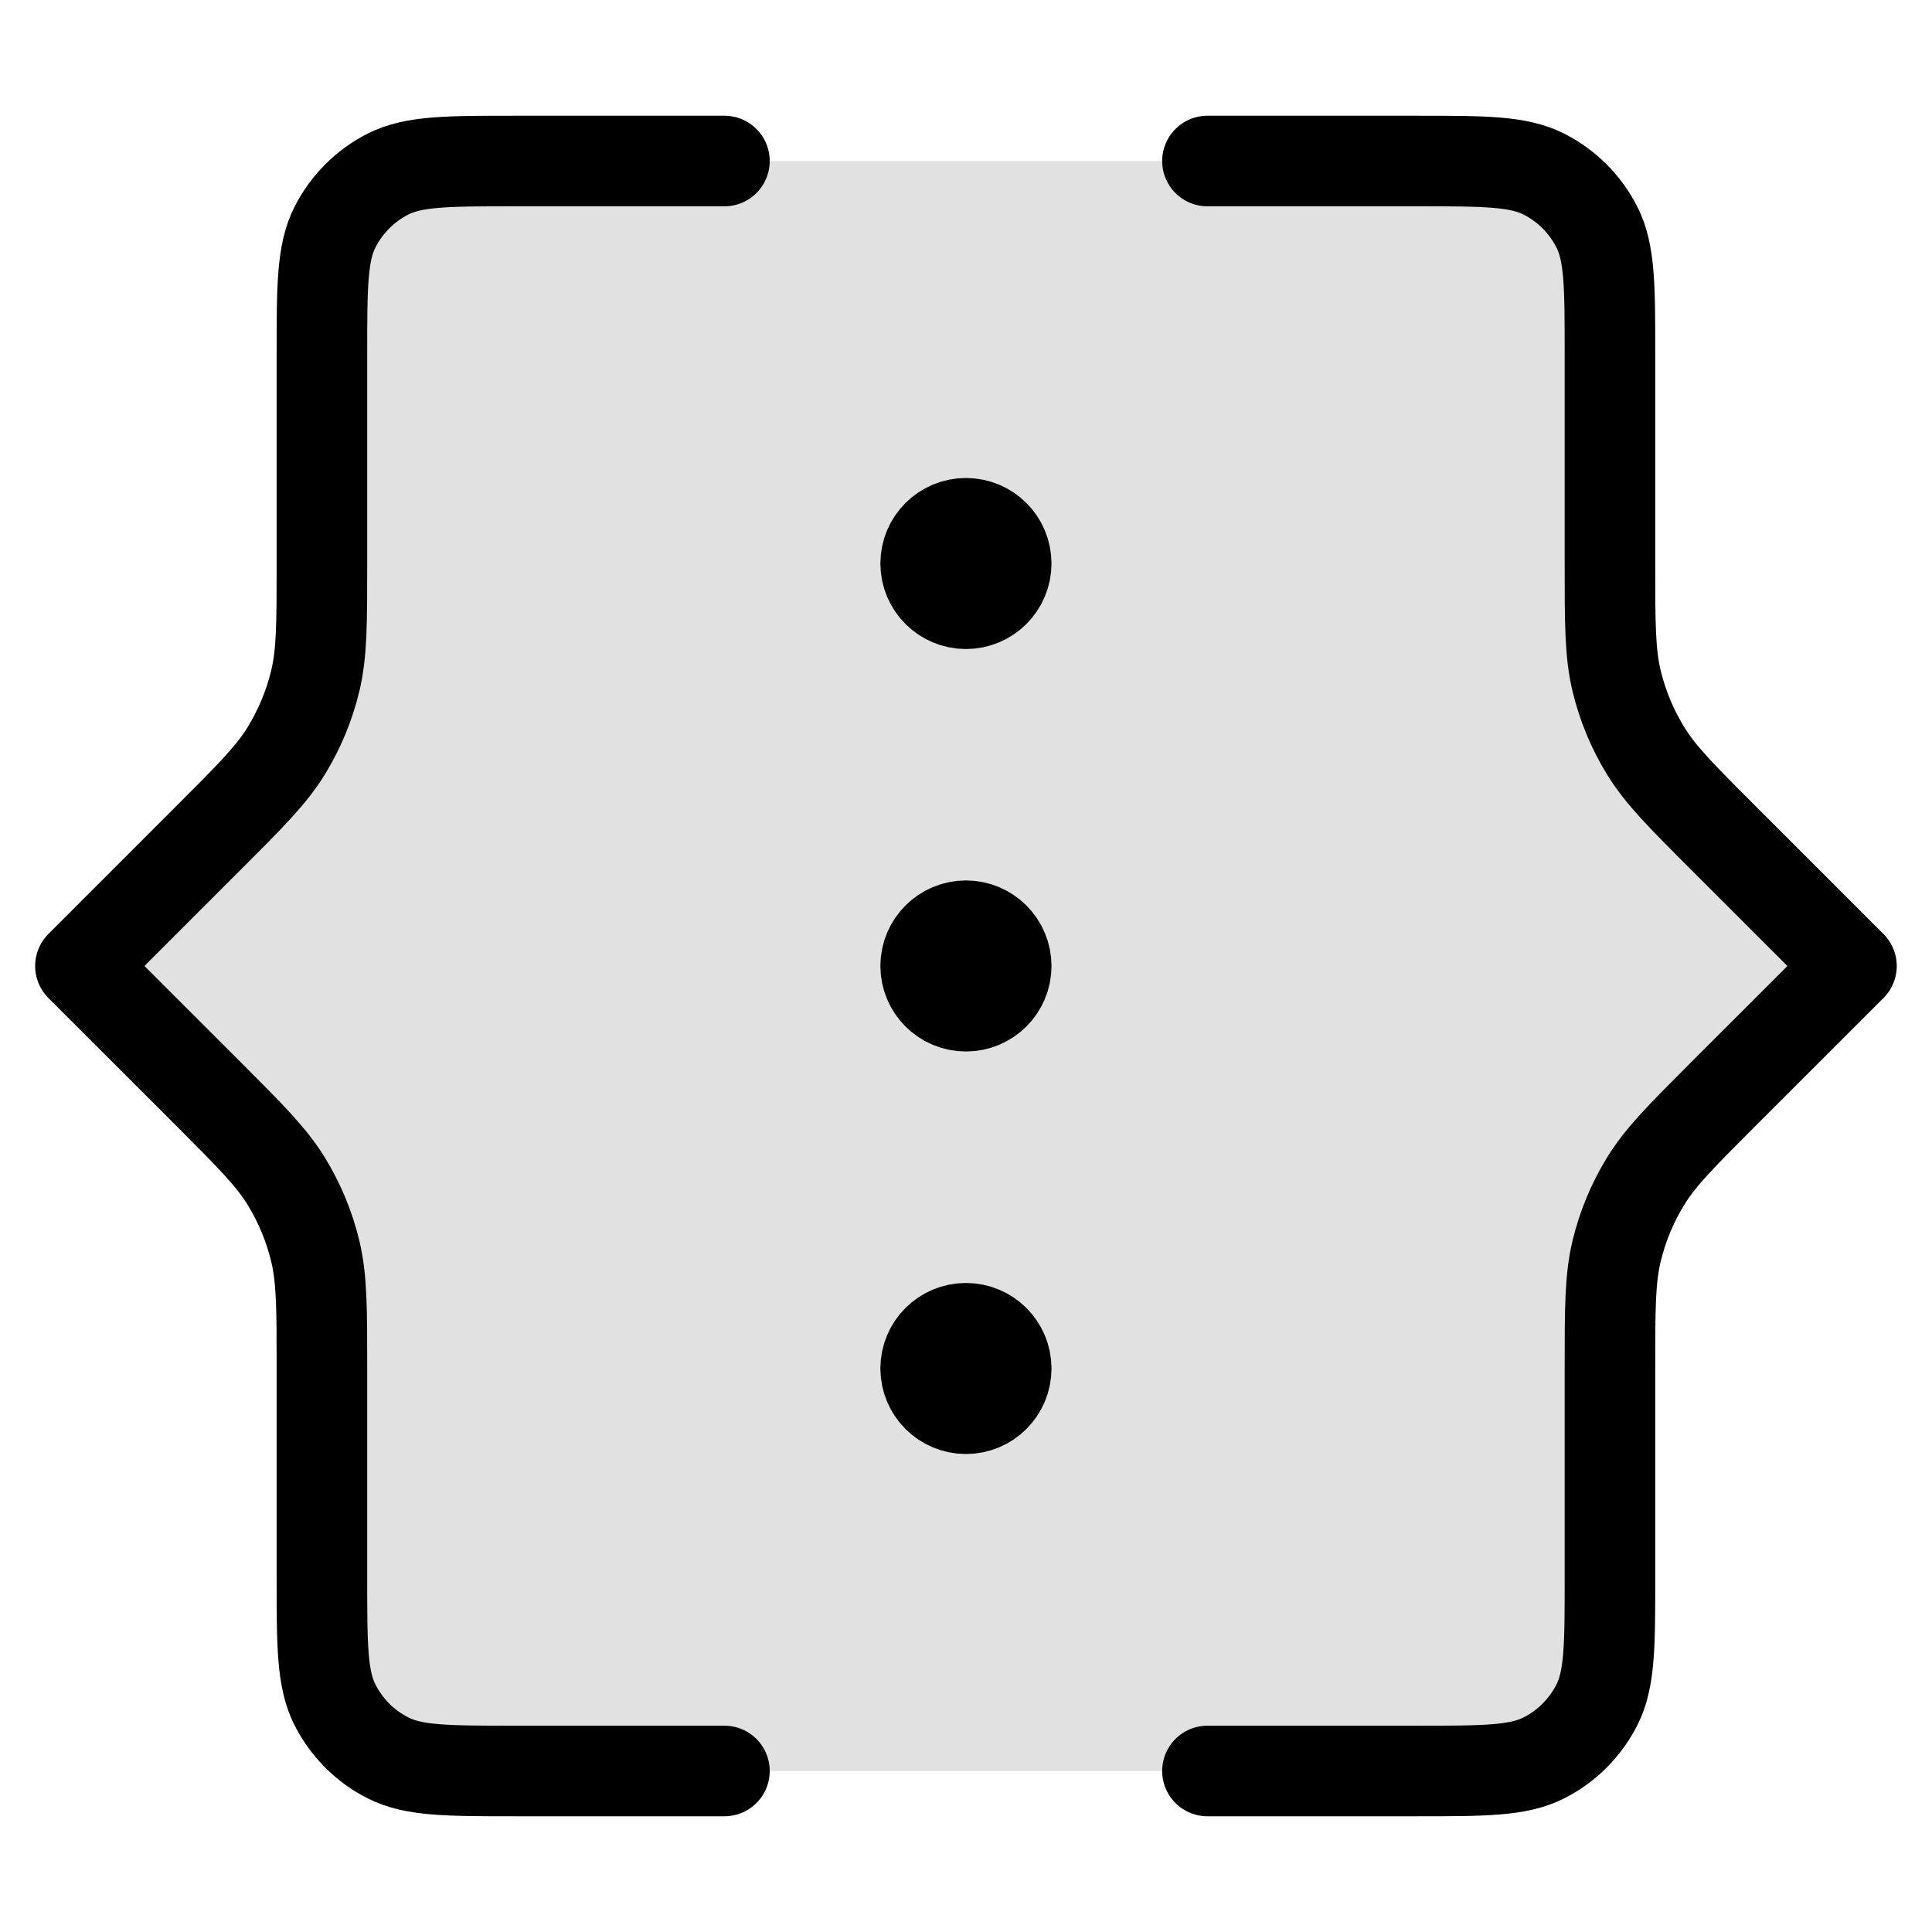
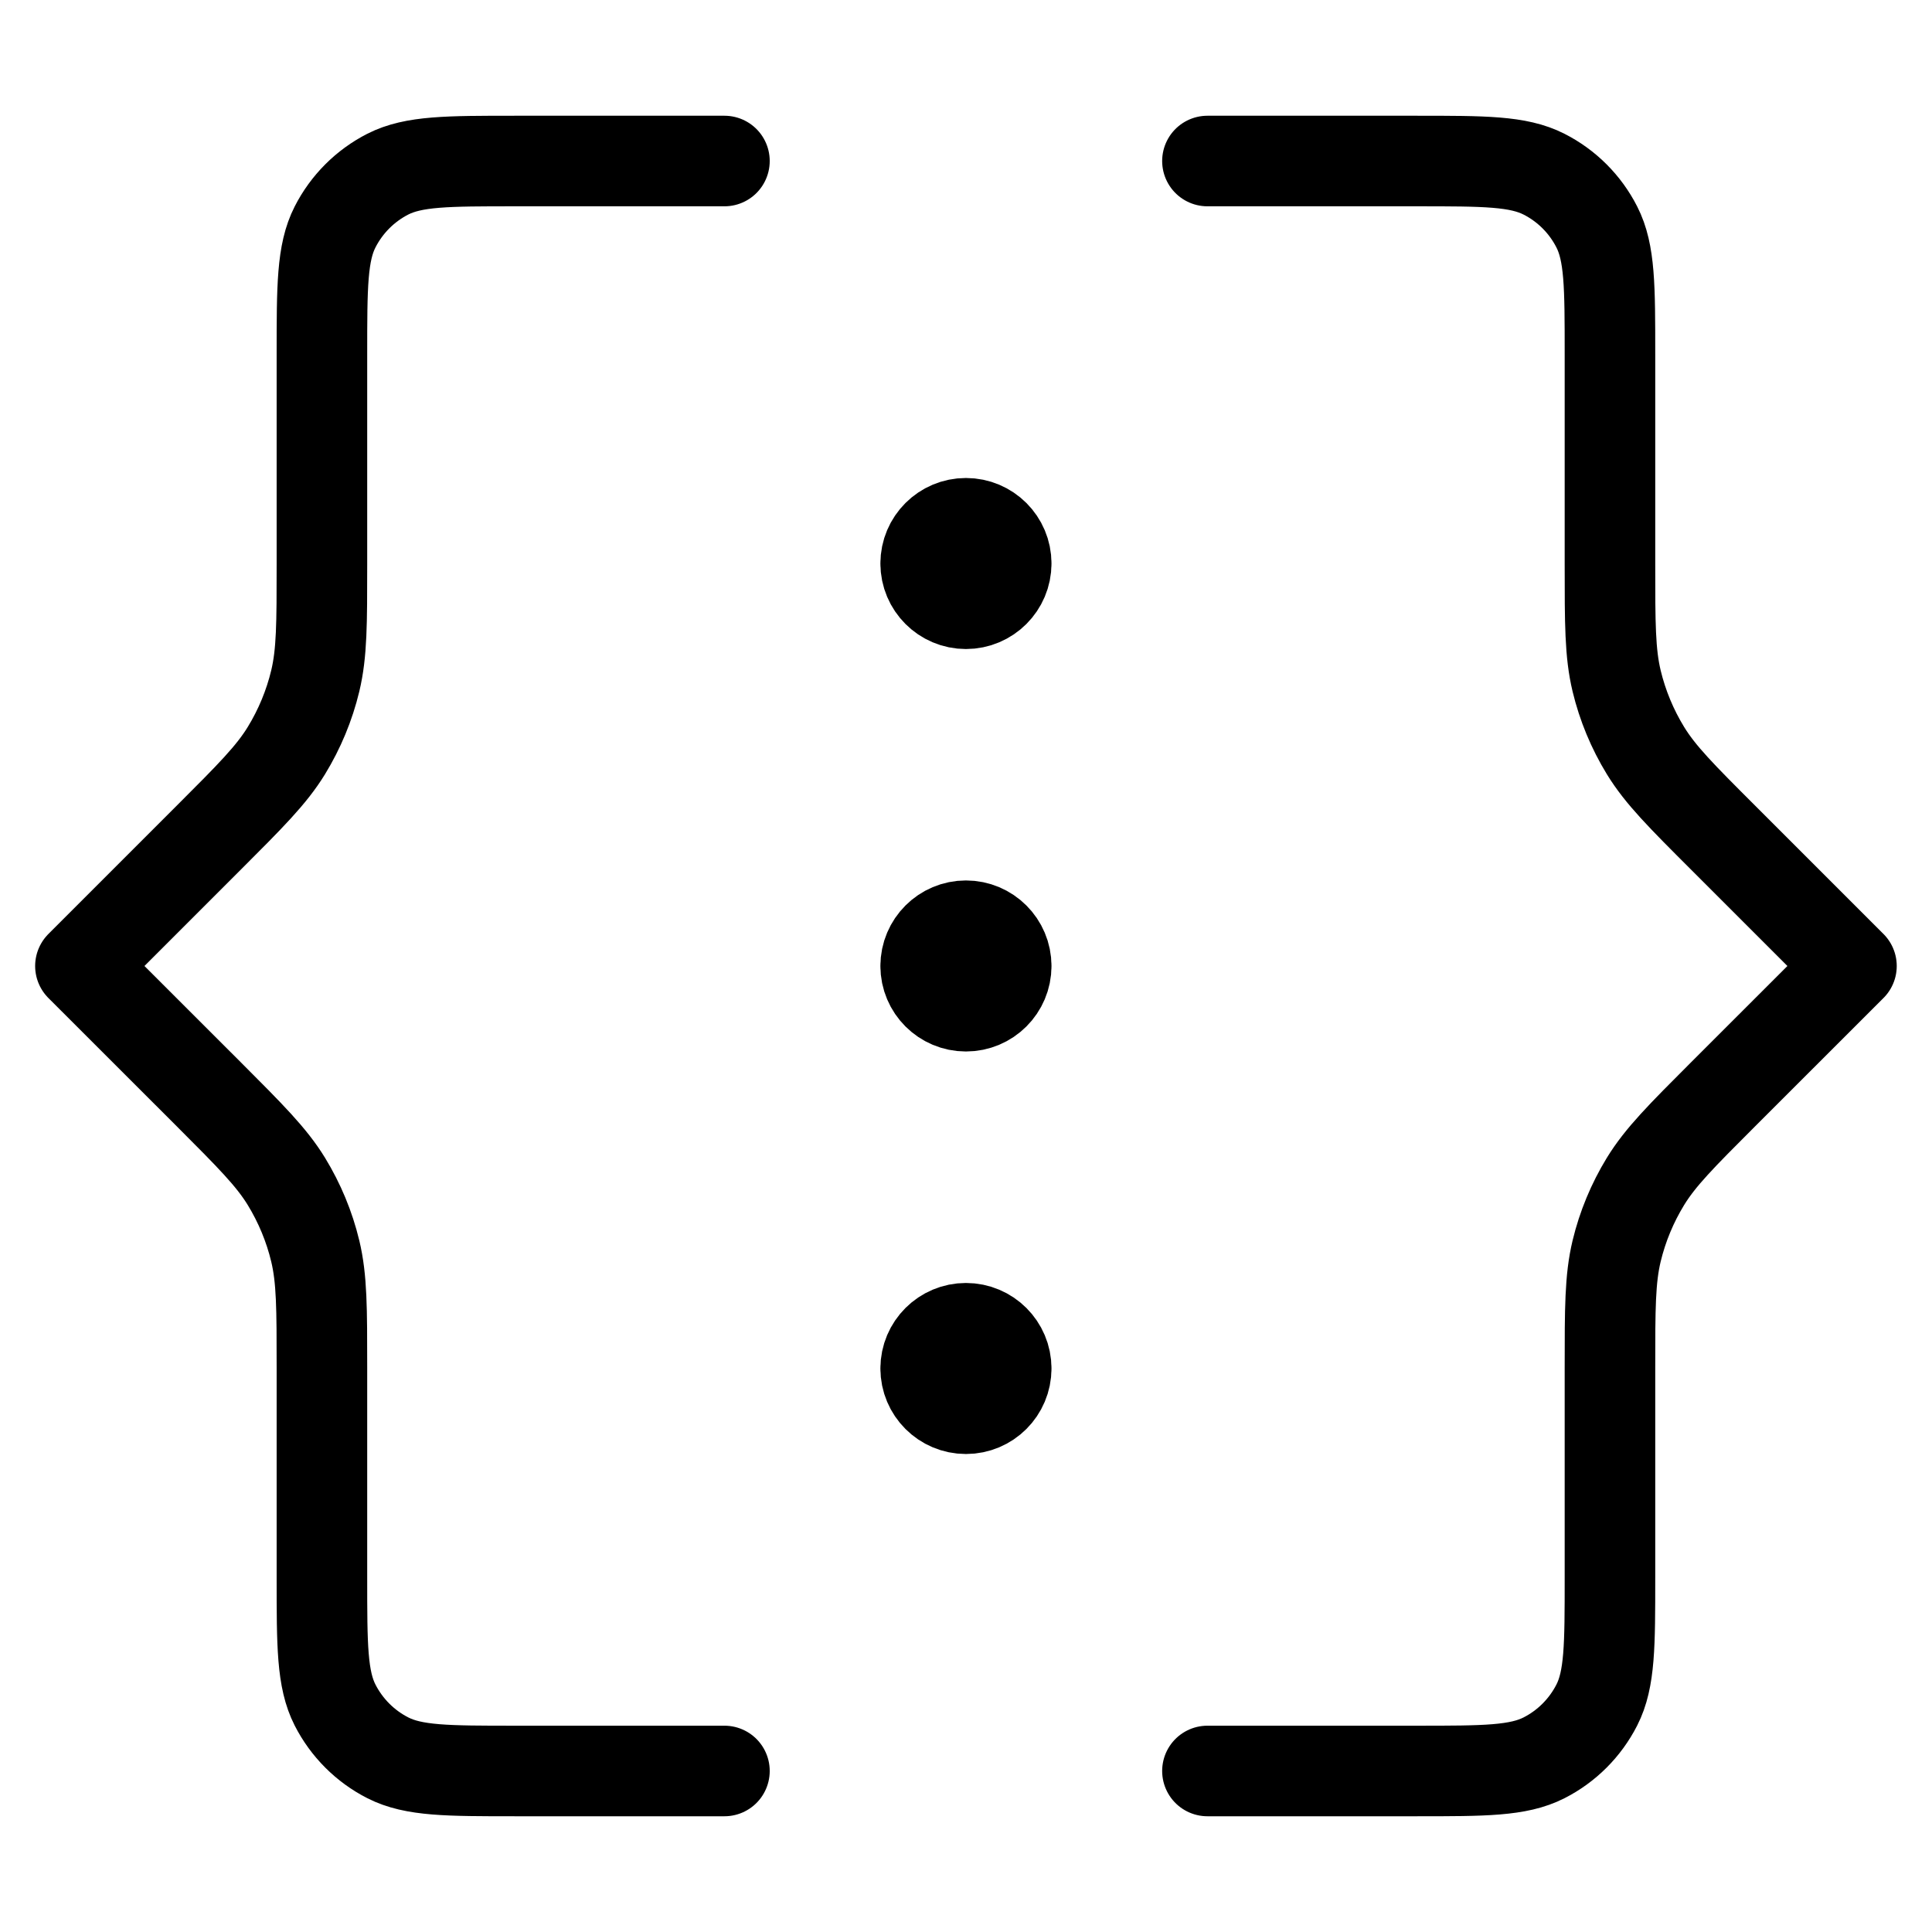
<svg xmlns="http://www.w3.org/2000/svg" width="32" height="32" viewBox="0 0 32 32" fill="none">
-   <path opacity="0.12" d="M1.332 16L3.458 13.874C4.149 13.183 4.495 12.837 4.743 12.433C4.962 12.075 5.124 11.685 5.222 11.277C5.332 10.816 5.332 10.327 5.332 9.349V5.867C5.332 4.746 5.332 4.186 5.55 3.759C5.742 3.382 6.048 3.076 6.424 2.884C6.852 2.667 7.412 2.667 8.532 2.667L11.999 2.667H19.999L23.466 2.667C24.586 2.667 25.146 2.667 25.574 2.885C25.95 3.076 26.256 3.382 26.448 3.759C26.666 4.186 26.666 4.746 26.666 5.867V9.349C26.666 10.327 26.666 10.816 26.776 11.277C26.874 11.685 27.036 12.075 27.255 12.433C27.503 12.837 27.848 13.183 28.54 13.874L30.666 16L28.54 18.125C27.848 18.817 27.503 19.163 27.255 19.567C27.036 19.925 26.874 20.315 26.776 20.723C26.666 21.183 26.666 21.672 26.666 22.651V26.133C26.666 27.253 26.666 27.813 26.448 28.241C26.256 28.617 25.95 28.924 25.574 29.115C25.146 29.333 24.586 29.333 23.466 29.333H19.999H11.999H8.532C7.412 29.333 6.852 29.333 6.424 29.115C6.048 28.924 5.742 28.617 5.55 28.241C5.332 27.813 5.332 27.253 5.332 26.133V22.651C5.332 21.672 5.332 21.183 5.222 20.723C5.124 20.315 4.962 19.925 4.743 19.567C4.495 19.163 4.149 18.817 3.458 18.125L1.332 16Z" fill="black" />
  <path d="M11.999 29.333H8.532C7.412 29.333 6.852 29.333 6.424 29.115C6.048 28.924 5.742 28.617 5.55 28.241C5.332 27.813 5.332 27.253 5.332 26.133V22.651C5.332 21.672 5.332 21.183 5.222 20.723C5.124 20.315 4.962 19.925 4.743 19.567C4.495 19.163 4.149 18.817 3.458 18.125L1.332 16L3.458 13.874C4.149 13.183 4.495 12.837 4.743 12.433C4.962 12.075 5.124 11.685 5.222 11.277C5.332 10.816 5.332 10.327 5.332 9.349V5.867C5.332 4.746 5.332 4.186 5.55 3.759C5.742 3.382 6.048 3.076 6.424 2.884C6.852 2.667 7.412 2.667 8.532 2.667C9.761 2.667 10.955 2.667 11.999 2.667M19.999 2.667C21.04 2.667 22.236 2.667 23.466 2.667C24.586 2.667 25.146 2.667 25.574 2.885C25.95 3.076 26.256 3.382 26.448 3.759C26.666 4.186 26.666 4.746 26.666 5.867V9.349C26.666 10.327 26.666 10.816 26.776 11.277C26.874 11.685 27.036 12.075 27.255 12.433C27.503 12.837 27.848 13.183 28.54 13.874L30.666 16L28.54 18.125C27.848 18.817 27.503 19.163 27.255 19.567C27.036 19.925 26.874 20.315 26.776 20.723C26.666 21.183 26.666 21.672 26.666 22.651V26.133C26.666 27.253 26.666 27.813 26.448 28.241C26.256 28.617 25.95 28.924 25.574 29.115C25.146 29.333 24.586 29.333 23.466 29.333H19.999M16.666 9.333C16.666 9.701 16.367 10 15.999 10C15.631 10 15.332 9.701 15.332 9.333M16.666 9.333C16.666 8.965 16.367 8.667 15.999 8.667C15.631 8.667 15.332 8.965 15.332 9.333M16.666 9.333H15.332M16.666 16C16.666 16.368 16.367 16.666 15.999 16.666C15.631 16.666 15.332 16.368 15.332 16M16.666 16C16.666 15.632 16.367 15.333 15.999 15.333C15.631 15.333 15.332 15.632 15.332 16M16.666 16H15.332M16.666 22.666C16.666 23.035 16.367 23.333 15.999 23.333C15.631 23.333 15.332 23.035 15.332 22.666M16.666 22.666C16.666 22.298 16.367 22 15.999 22C15.631 22 15.332 22.298 15.332 22.666M16.666 22.666H15.332" stroke="black" stroke-width="1.5" stroke-linecap="round" stroke-linejoin="round" />
</svg>